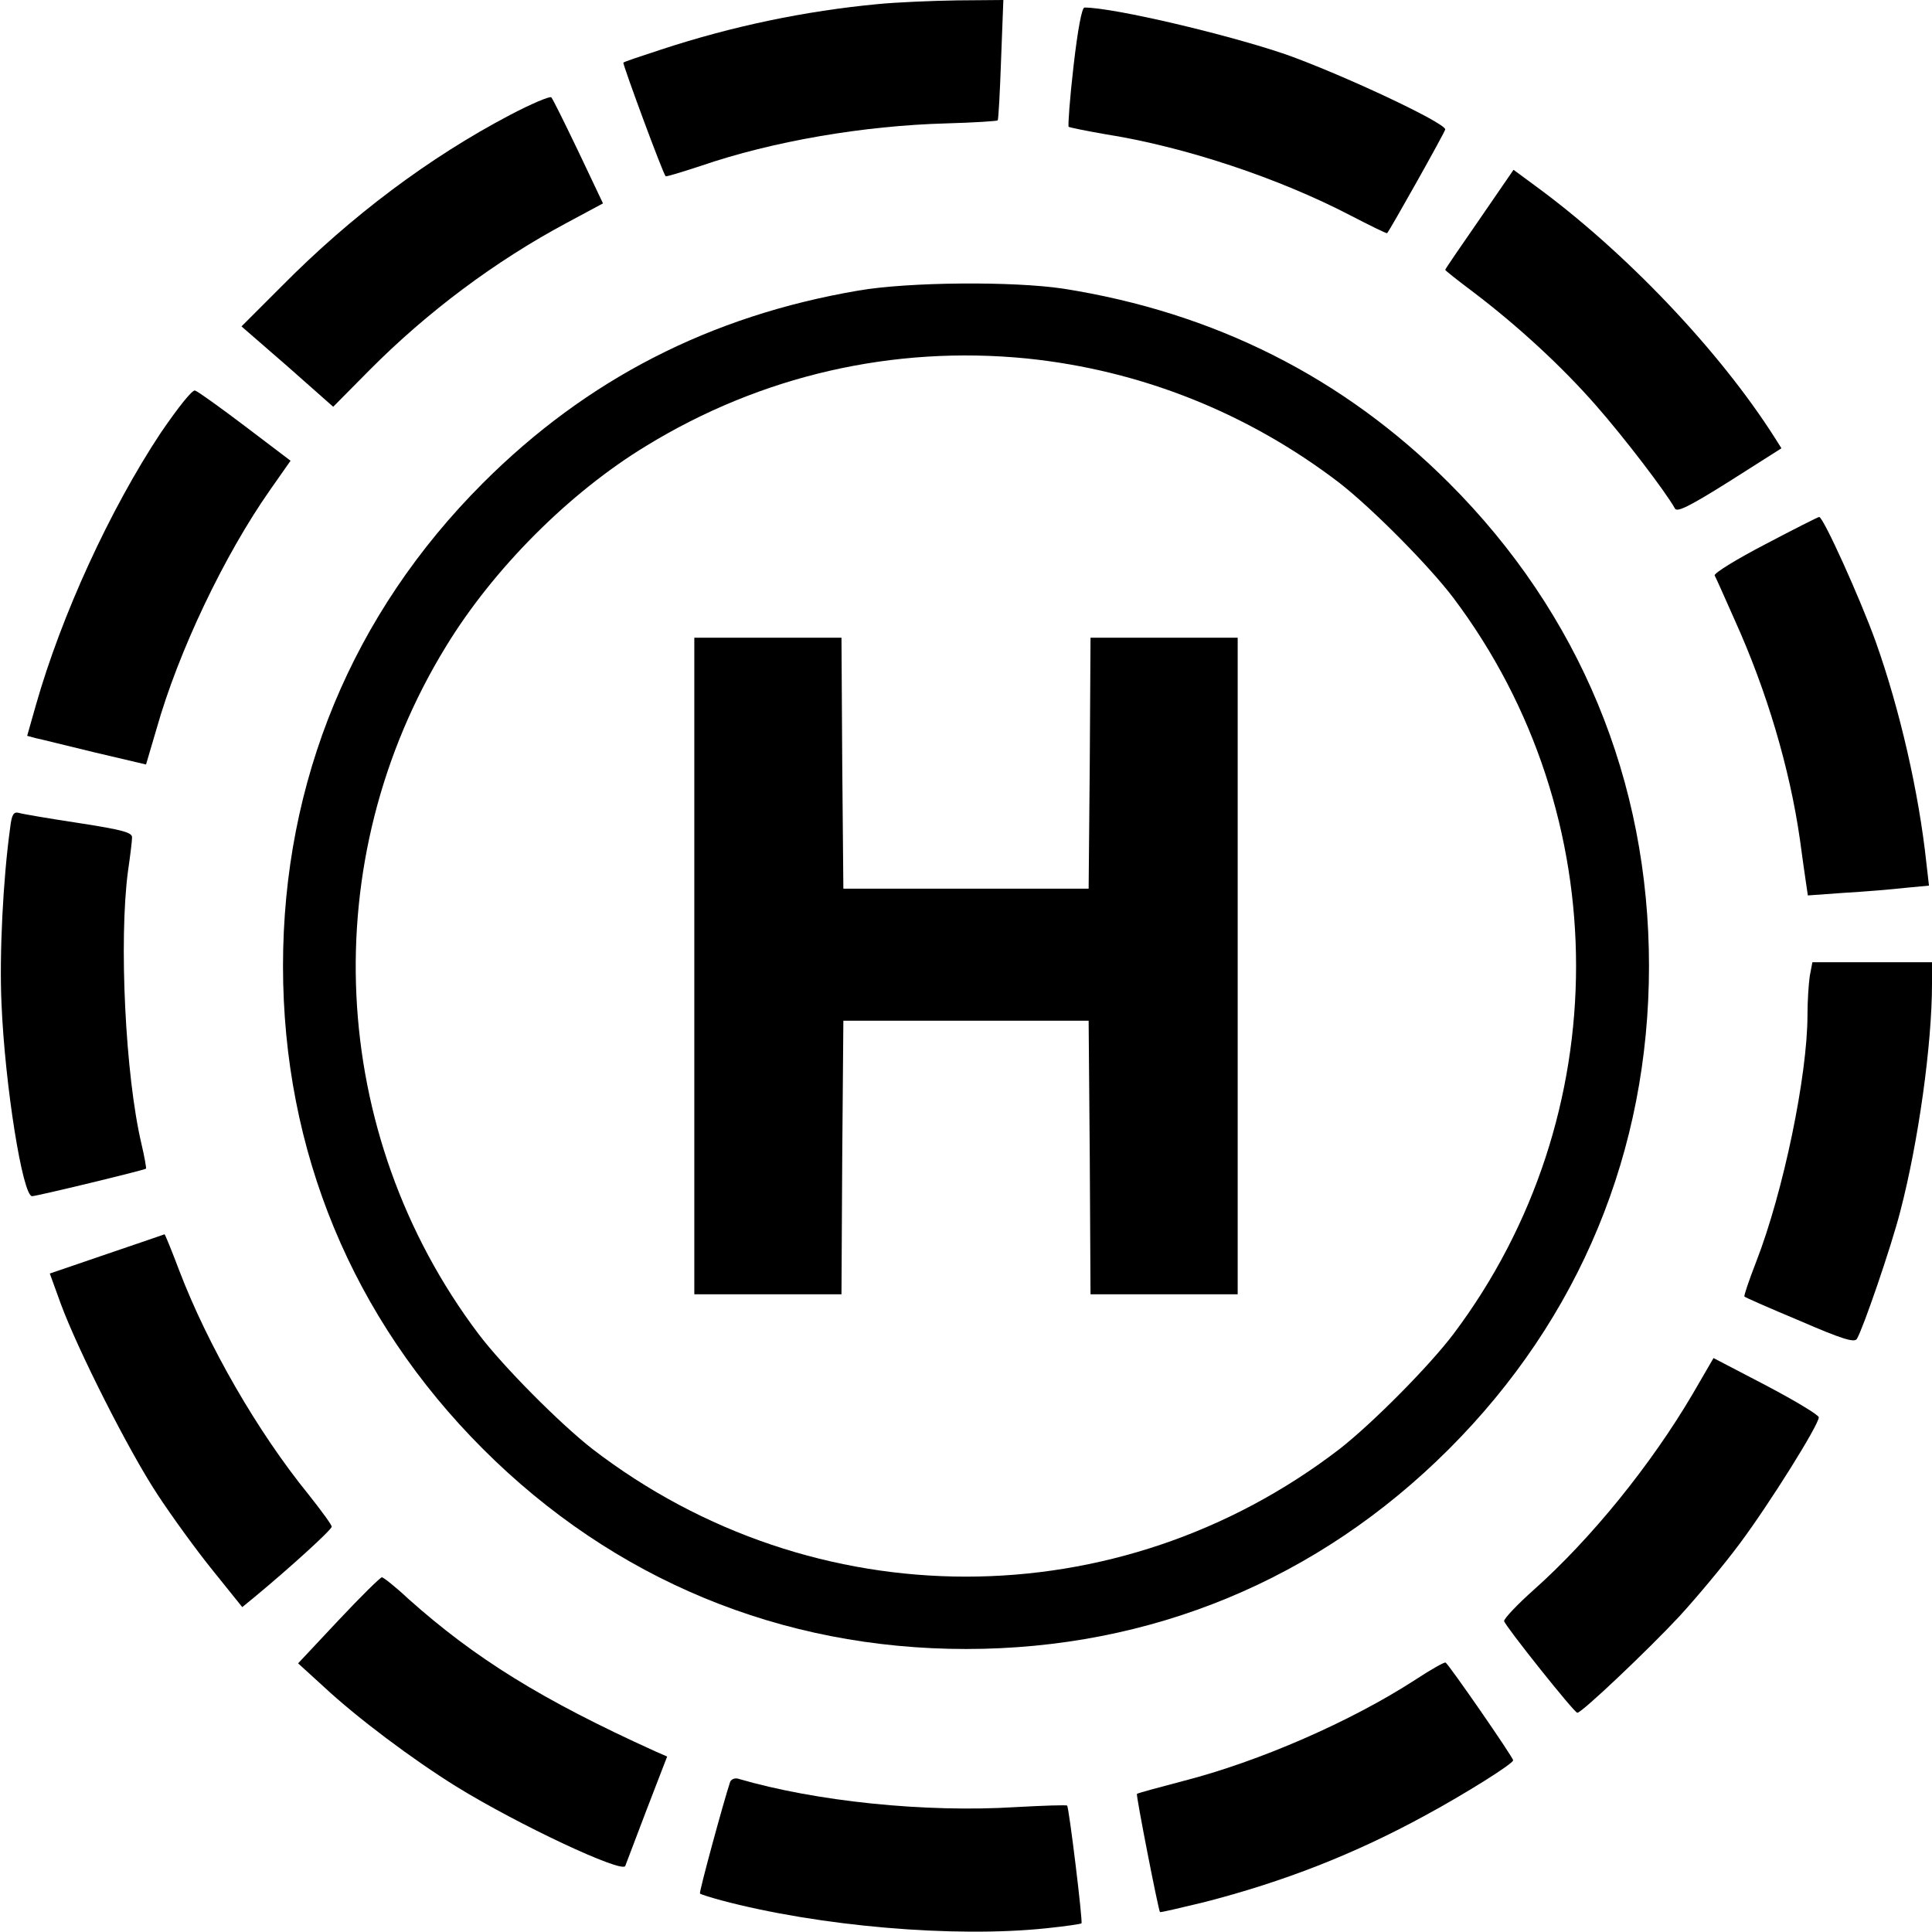
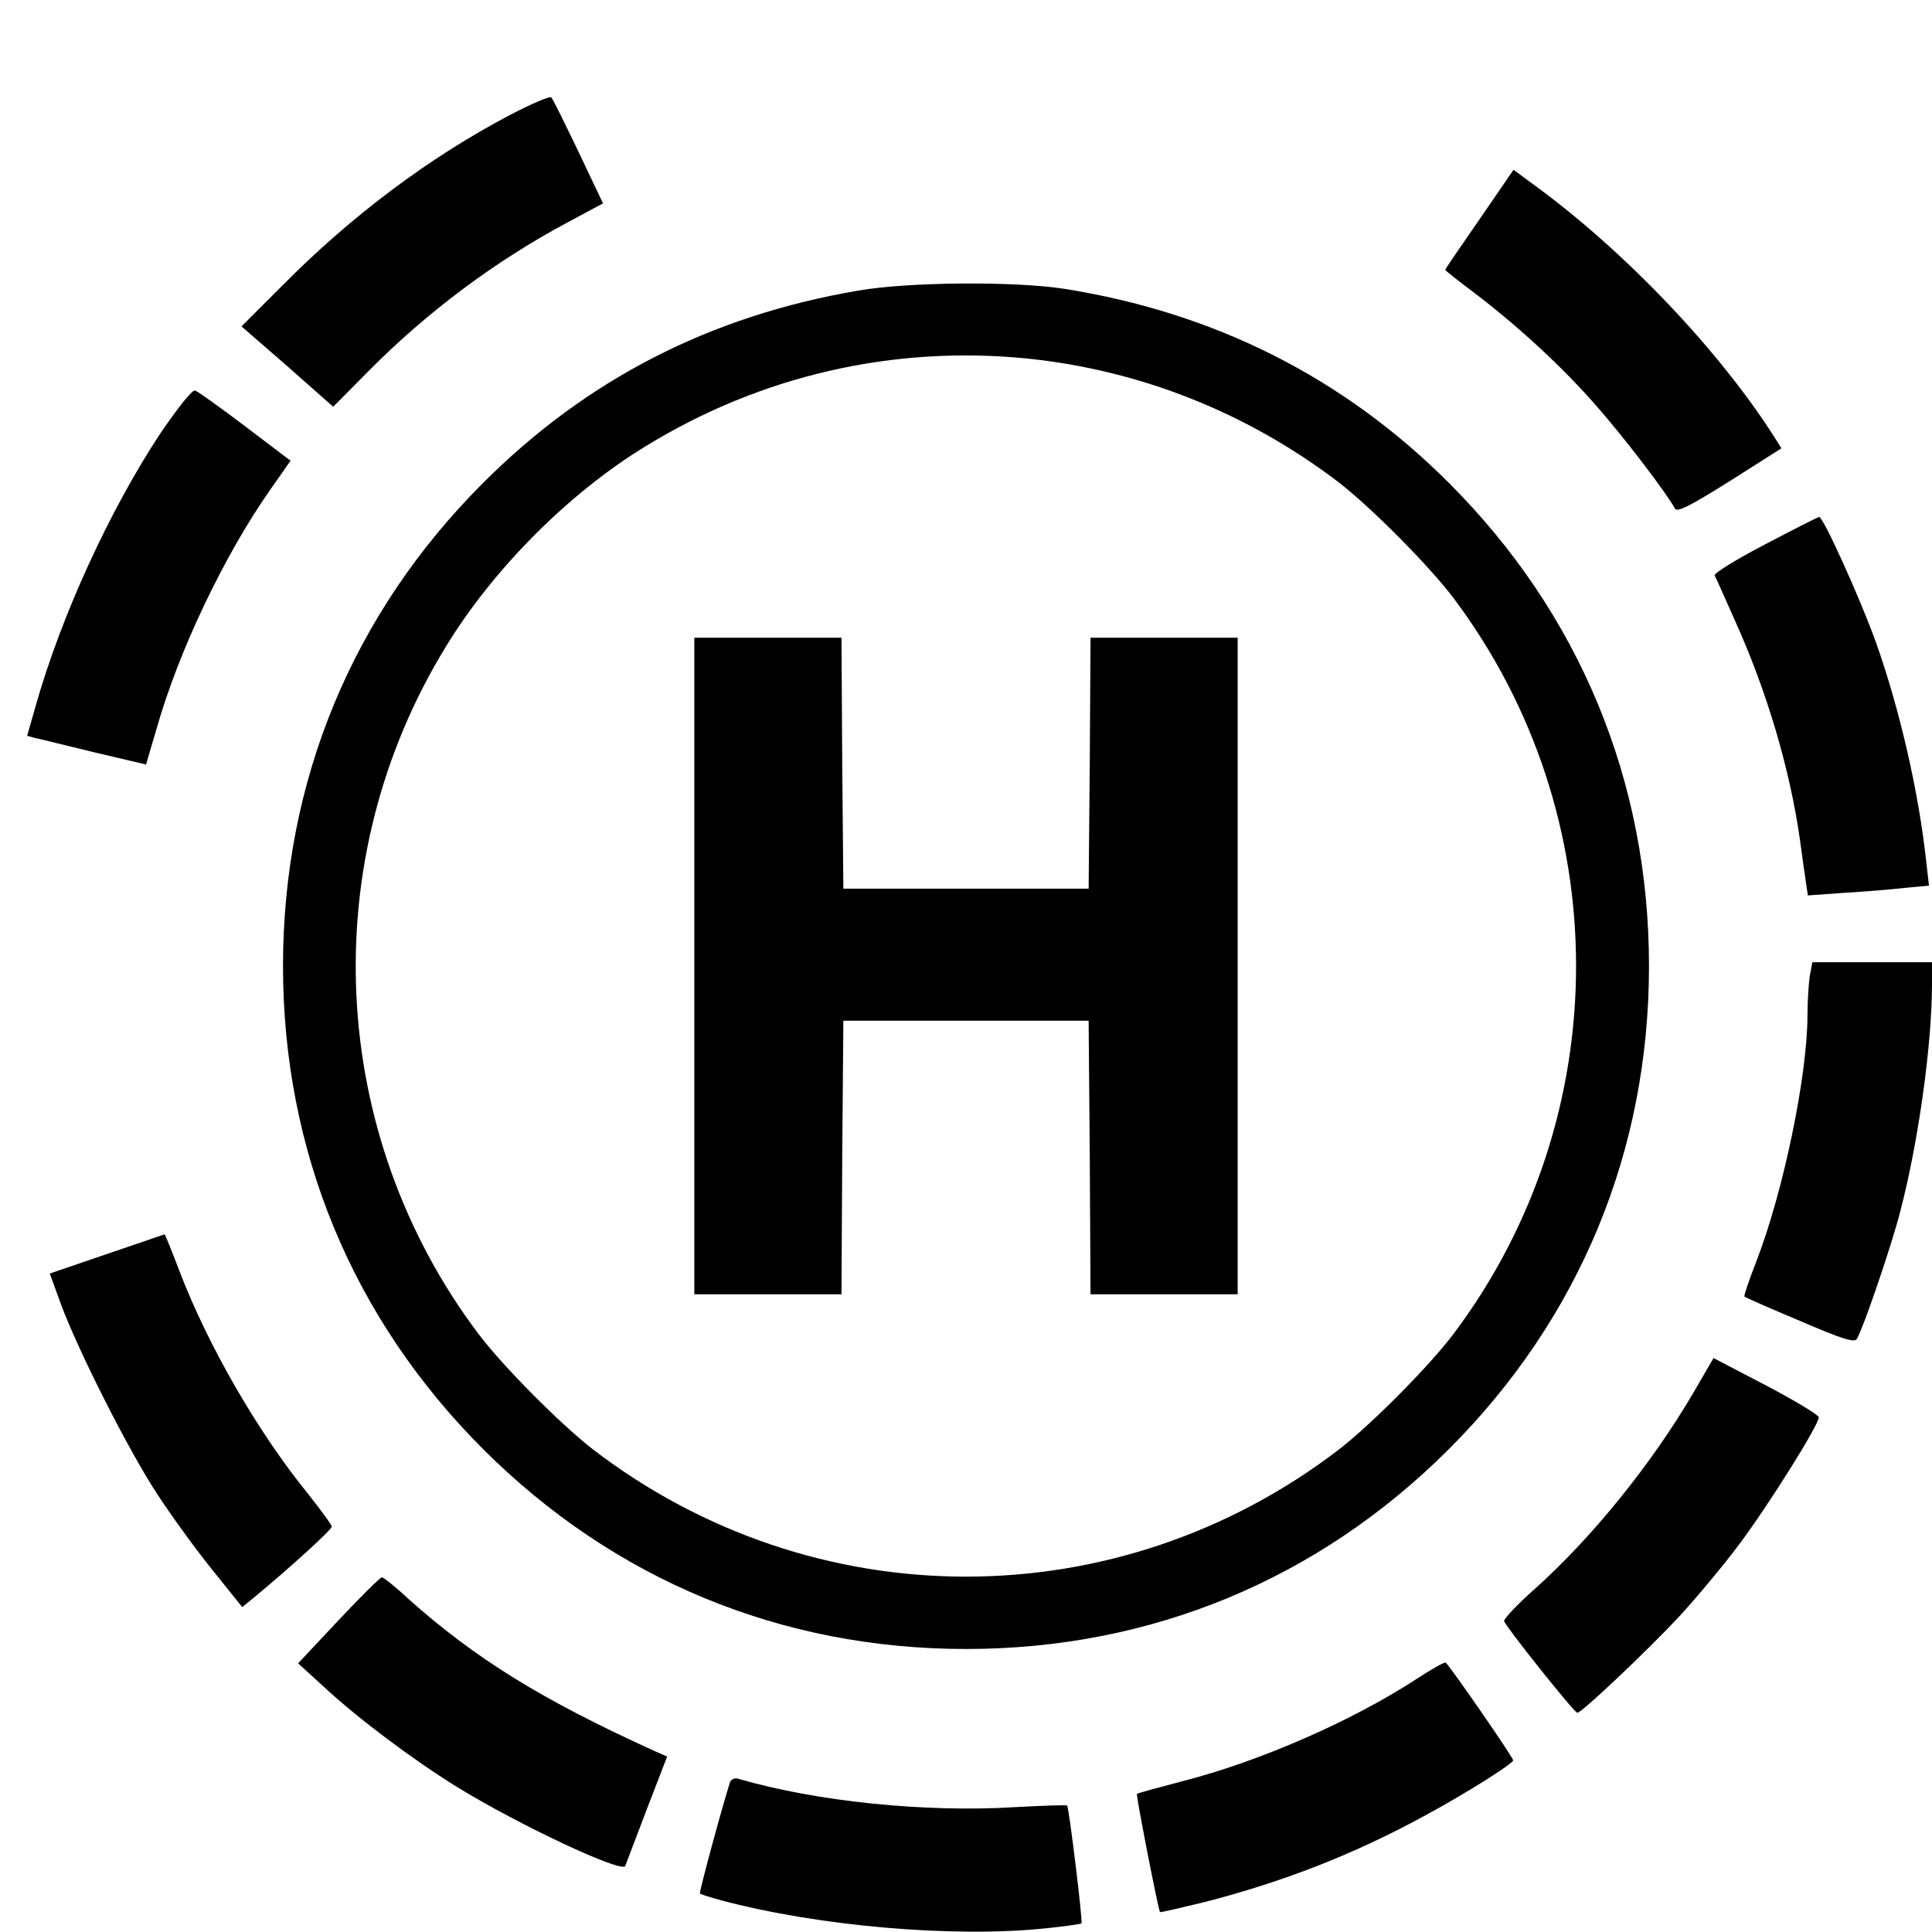
<svg xmlns="http://www.w3.org/2000/svg" version="1.0" width="512pt" height="512pt" viewBox="0 0 512 512" preserveAspectRatio="xMidYMid meet">
  <g transform="translate(0,512) scale(0.1,-0.1)" fill="#000000" stroke="none">
-     <path d="M2325 5109 c-190 -18 -384 -58 -575 -121 -52 -17 -97 -32 -98 -34 -3 -2 105 -295 112 -301 1 -2 43 11 92 27 192 66 433 107 652 113 72 2 134 6 136 8 2 2 6 75 9 162 l6 157 -122 -1 c-67 -1 -162 -5 -212 -10z" />
-     <path d="M2845 4945 c-10 -86 -15 -158 -13 -161 3 -2 47 -11 99 -20 209 -33 458 -116 648 -215 52 -27 95 -48 97 -47 8 9 154 269 154 275 0 18 -276 147 -423 199 -155 53 -456 124 -533 124 -7 0 -18 -59 -29 -155z" />
+     <path d="M2845 4945 z" />
    <path d="M1351 4815 c-213 -112 -420 -267 -603 -452 l-108 -108 122 -106 121 -107 96 97 c153 154 333 289 524 391 l95 51 -65 137 c-36 75 -68 140 -72 144 -3 4 -53 -17 -110 -47z" />
    <path d="M3921 4539 c-50 -72 -91 -132 -91 -134 0 -2 33 -28 73 -58 120 -91 237 -199 327 -302 73 -83 184 -228 209 -273 6 -10 40 7 145 73 l137 87 -17 27 c-148 233 -398 495 -636 669 l-57 42 -90 -131z" />
    <path d="M2275 4350 c-393 -67 -720 -235 -995 -510 -346 -346 -530 -790 -530 -1280 0 -490 184 -934 530 -1280 346 -346 790 -530 1280 -530 490 0 934 184 1280 530 346 346 530 790 530 1280 0 490 -184 934 -530 1280 -280 280 -622 452 -1022 515 -133 20 -410 18 -543 -5z m446 -180 c302 -31 586 -144 829 -330 87 -68 237 -219 302 -305 433 -576 433 -1374 0 -1950 -65 -86 -215 -237 -302 -305 -587 -451 -1393 -451 -1980 0 -87 68 -237 219 -302 305 -400 531 -434 1255 -86 1822 125 205 326 407 530 531 305 187 655 267 1009 232z" />
    <path d="M1840 2560 l0 -870 195 0 195 0 2 363 3 362 325 0 325 0 3 -362 2 -363 195 0 195 0 0 870 0 870 -195 0 -195 0 -2 -332 -3 -333 -325 0 -325 0 -3 333 -2 332 -195 0 -195 0 0 -870z" />
    <path d="M426 3973 c-135 -204 -263 -483 -331 -722 l-23 -81 22 -6 c11 -2 82 -20 157 -38 l136 -32 28 95 c58 205 179 459 301 633 l54 77 -120 91 c-66 50 -126 93 -133 95 -7 3 -43 -42 -91 -112z" />
    <path d="M4677 3677 c-75 -39 -135 -76 -133 -82 3 -5 27 -59 54 -120 84 -186 145 -391 172 -580 6 -44 13 -95 16 -114 l5 -34 97 7 c53 3 125 9 160 13 l64 6 -7 61 c-20 186 -70 405 -134 585 -41 114 -139 331 -150 331 -3 0 -68 -33 -144 -73z" />
-     <path d="M27 2927 c-19 -137 -29 -338 -23 -467 9 -216 56 -510 81 -510 12 0 298 69 302 73 1 2 -4 31 -12 65 -43 182 -60 539 -36 722 6 41 11 82 11 91 0 13 -26 20 -142 38 -79 12 -150 24 -159 27 -13 3 -18 -5 -22 -39z" />
    <path d="M4796 2533 c-3 -21 -6 -67 -6 -103 0 -160 -64 -469 -136 -654 -19 -49 -33 -90 -31 -92 1 -2 67 -31 146 -64 113 -49 146 -59 152 -48 16 26 91 244 115 338 48 184 84 442 84 603 l0 57 -159 0 -158 0 -7 -37z" />
    <path d="M284 1797 l-152 -52 29 -80 c45 -122 179 -388 256 -505 38 -58 104 -149 147 -202 l78 -97 33 27 c93 77 204 178 204 186 1 4 -27 42 -61 85 -135 166 -267 395 -343 594 -20 53 -38 97 -39 96 0 0 -69 -24 -152 -52z" />
    <path d="M4487 1428 c-112 -191 -271 -386 -421 -520 -44 -39 -80 -77 -80 -84 2 -12 185 -242 194 -243 10 -2 189 168 270 255 45 49 118 136 161 194 79 106 209 314 209 334 0 6 -63 44 -139 84 l-140 73 -54 -93z" />
    <path d="M897 826 l-107 -114 68 -62 c89 -83 236 -193 352 -265 164 -101 439 -230 447 -210 2 6 28 73 57 150 l54 140 -32 14 c-300 136 -477 246 -654 404 -34 32 -66 57 -70 57 -4 0 -56 -51 -115 -114z" />
    <path d="M3750 668 c-170 -110 -412 -216 -615 -268 -65 -17 -120 -32 -122 -34 -3 -3 57 -309 61 -313 1 -2 54 11 117 26 210 54 398 127 588 231 105 57 231 136 231 145 0 8 -171 255 -179 259 -3 2 -40 -19 -81 -46z" />
    <path d="M1935 398 c-17 -51 -83 -293 -80 -296 1 -2 27 -10 56 -18 259 -69 618 -100 863 -74 48 5 90 11 92 13 4 4 -33 307 -38 312 -2 2 -63 0 -136 -4 -240 -15 -530 15 -735 75 -9 3 -19 -1 -22 -8z" />
  </g>
</svg>